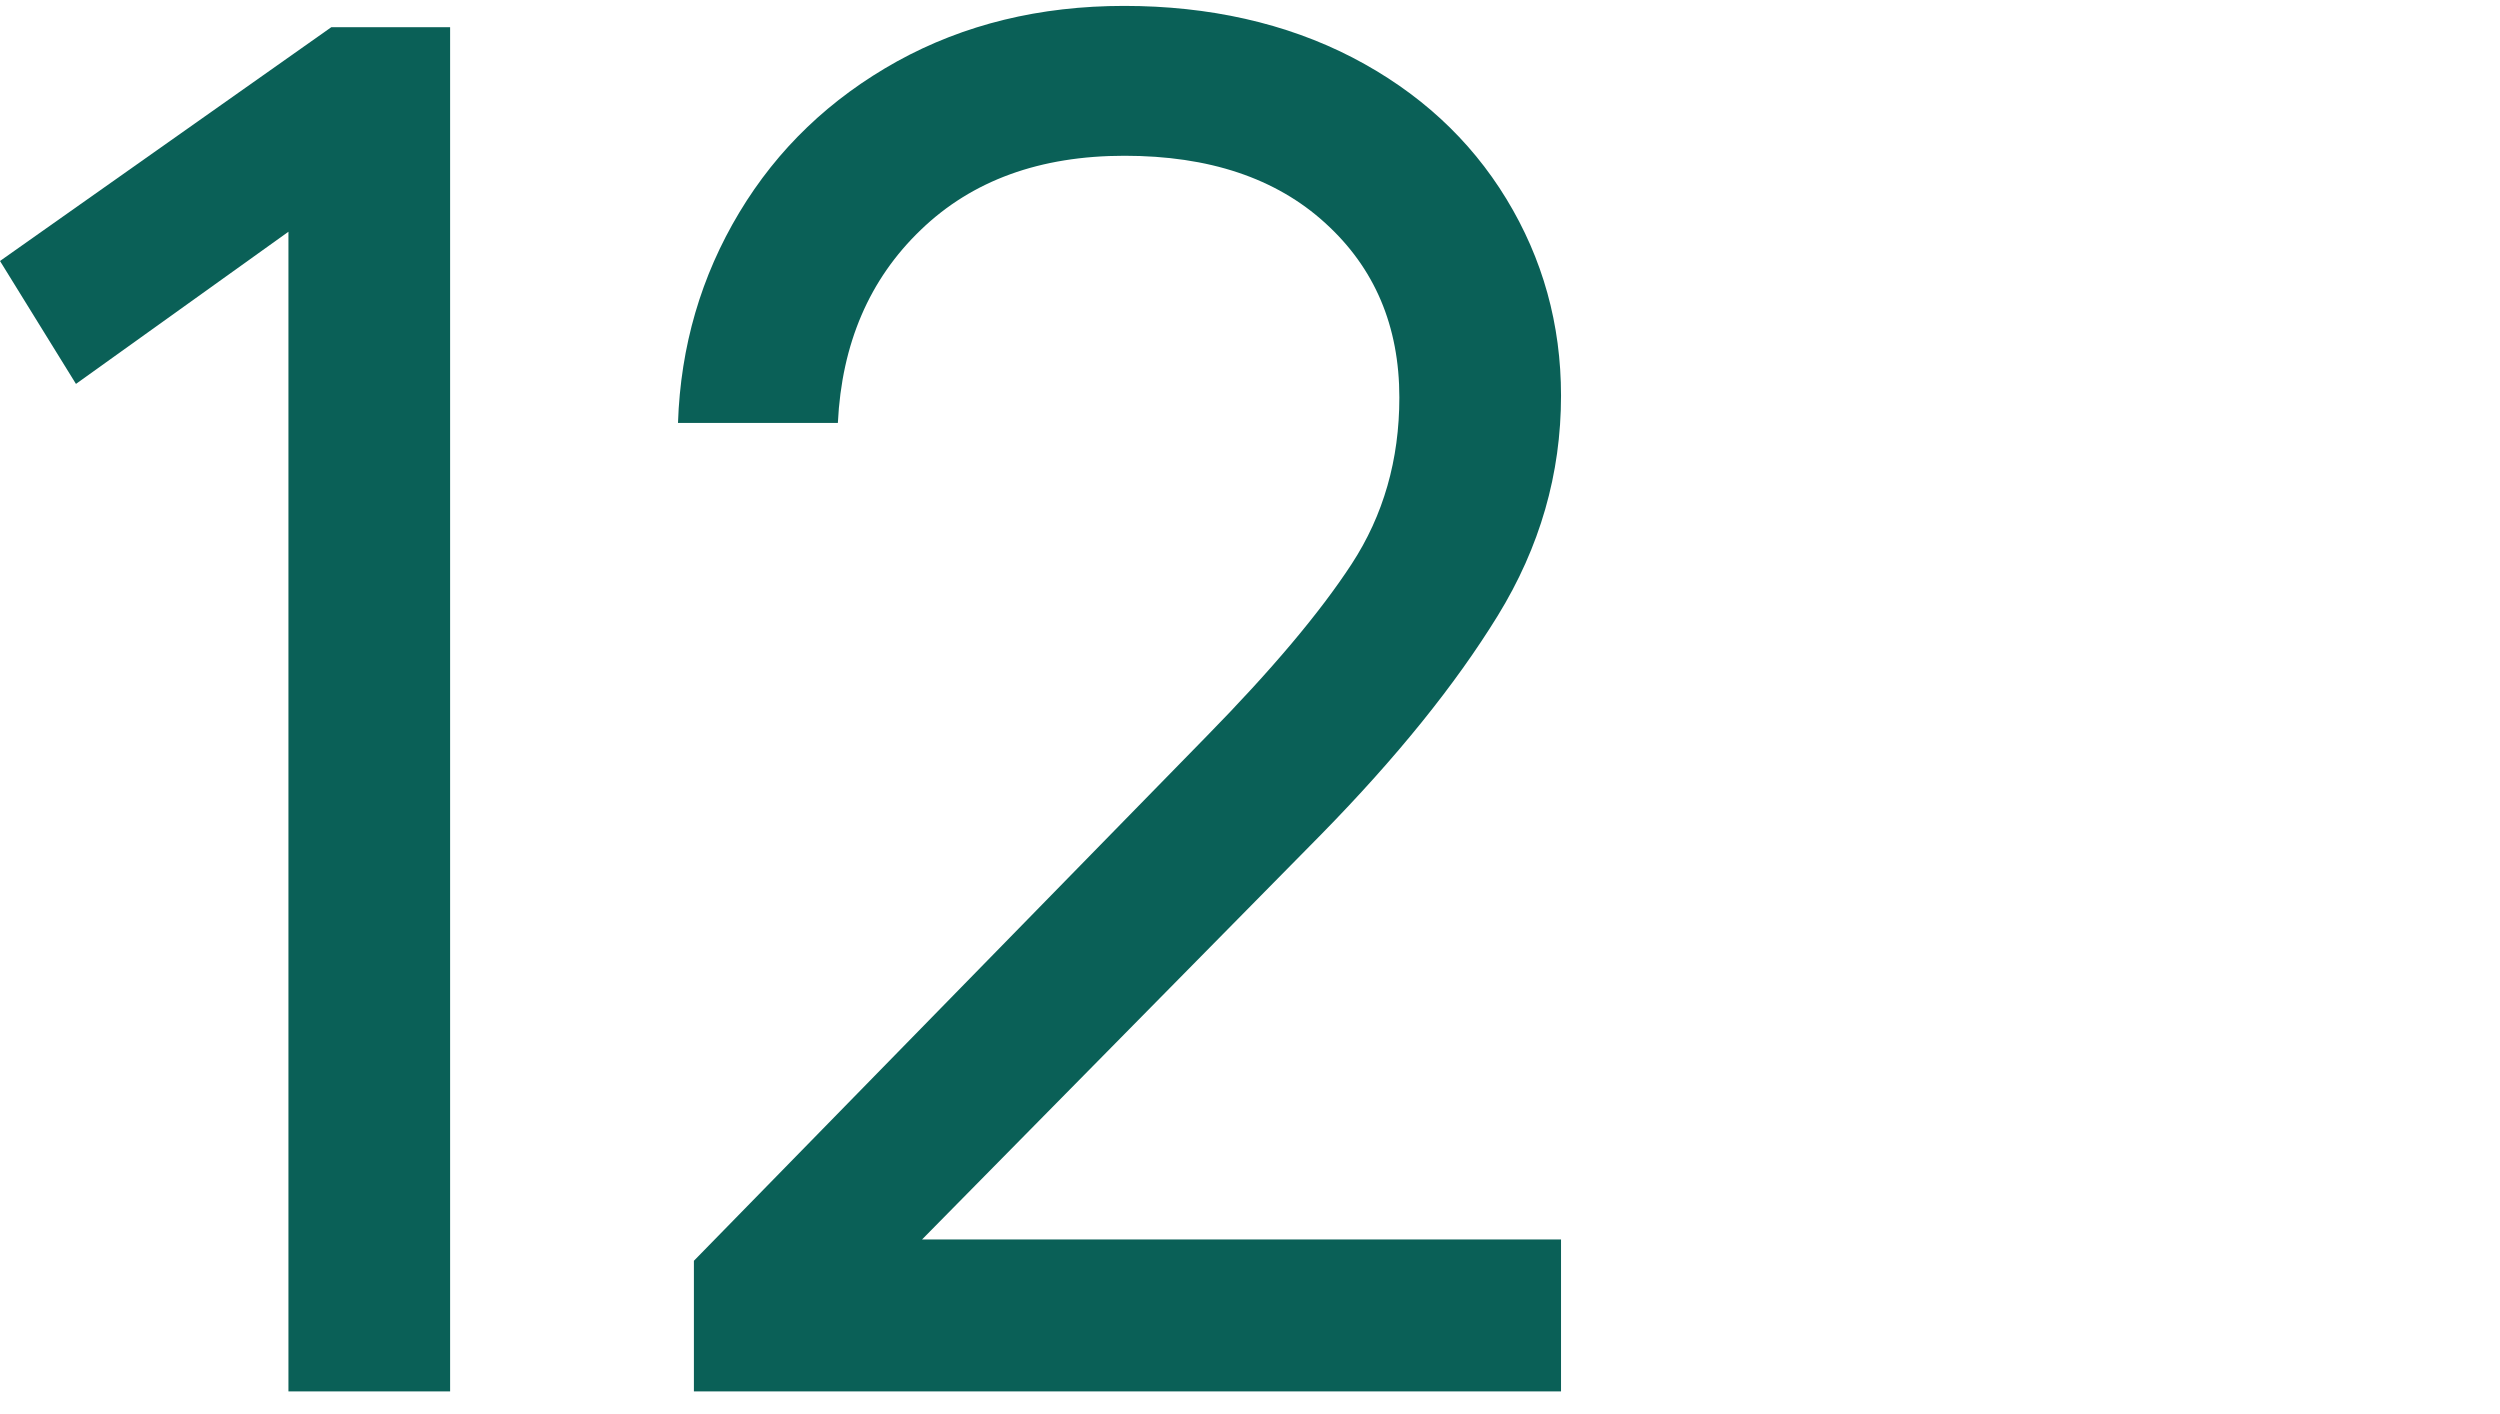
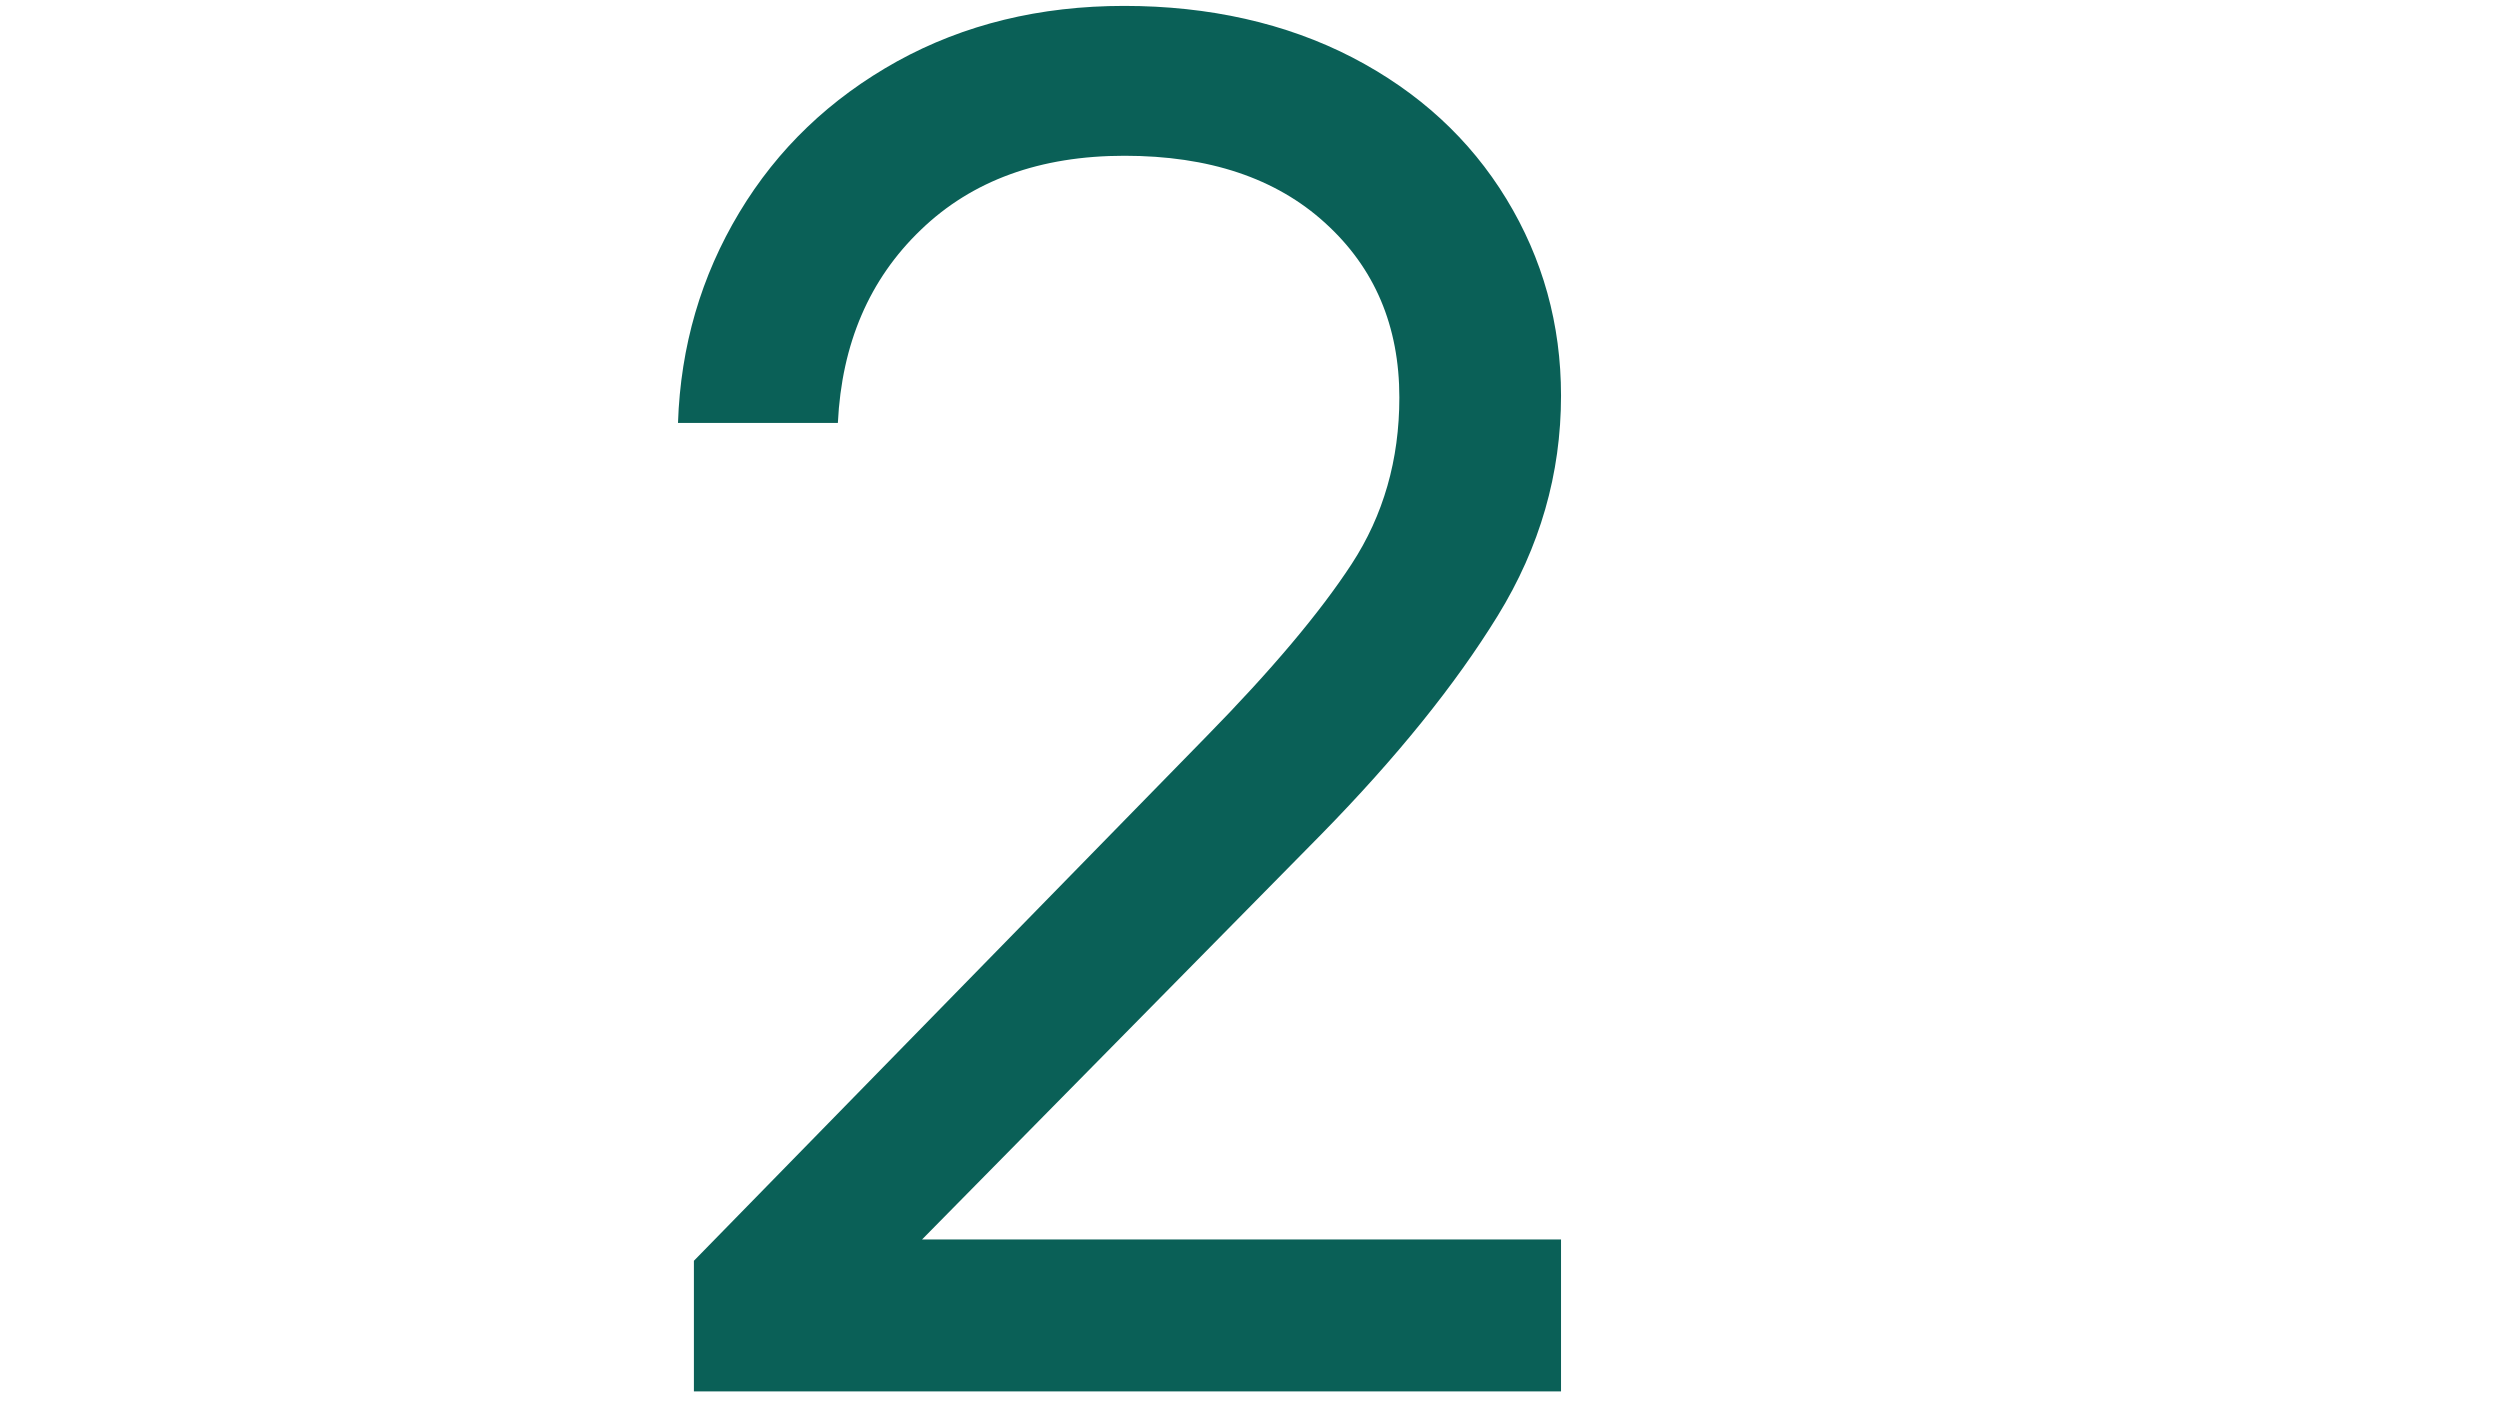
<svg xmlns="http://www.w3.org/2000/svg" id="_Слой_1" data-name="Слой 1" viewBox="0 0 97.42 55.11">
  <defs>
    <style> .cls-1 { fill: #0a6057; } </style>
  </defs>
-   <path class="cls-1" d="M0,10.17L12.91,1.06h4.63v53.16h-6.3V9.03L2.96,14.96,0,10.17Z" />
  <path class="cls-1" d="M35.92,48.3h24.91v5.92H27.04v-5.09l19.97-20.43c2.53-2.58,4.42-4.82,5.66-6.72,1.24-1.9,1.86-4.06,1.86-6.49,0-2.78-.96-5.05-2.89-6.8-1.92-1.75-4.53-2.62-7.82-2.62s-5.94.96-7.94,2.89c-2,1.92-3.08,4.43-3.23,7.52h-6.23c.1-2.99.9-5.72,2.39-8.2,1.49-2.48,3.54-4.44,6.15-5.89,2.61-1.44,5.56-2.16,8.85-2.16s6.3.67,8.89,2.01c2.58,1.34,4.58,3.18,6,5.51,1.42,2.33,2.13,4.89,2.13,7.67,0,3.04-.82,5.9-2.47,8.58-1.65,2.68-3.94,5.52-6.87,8.51l-15.57,15.8Z" />
</svg>